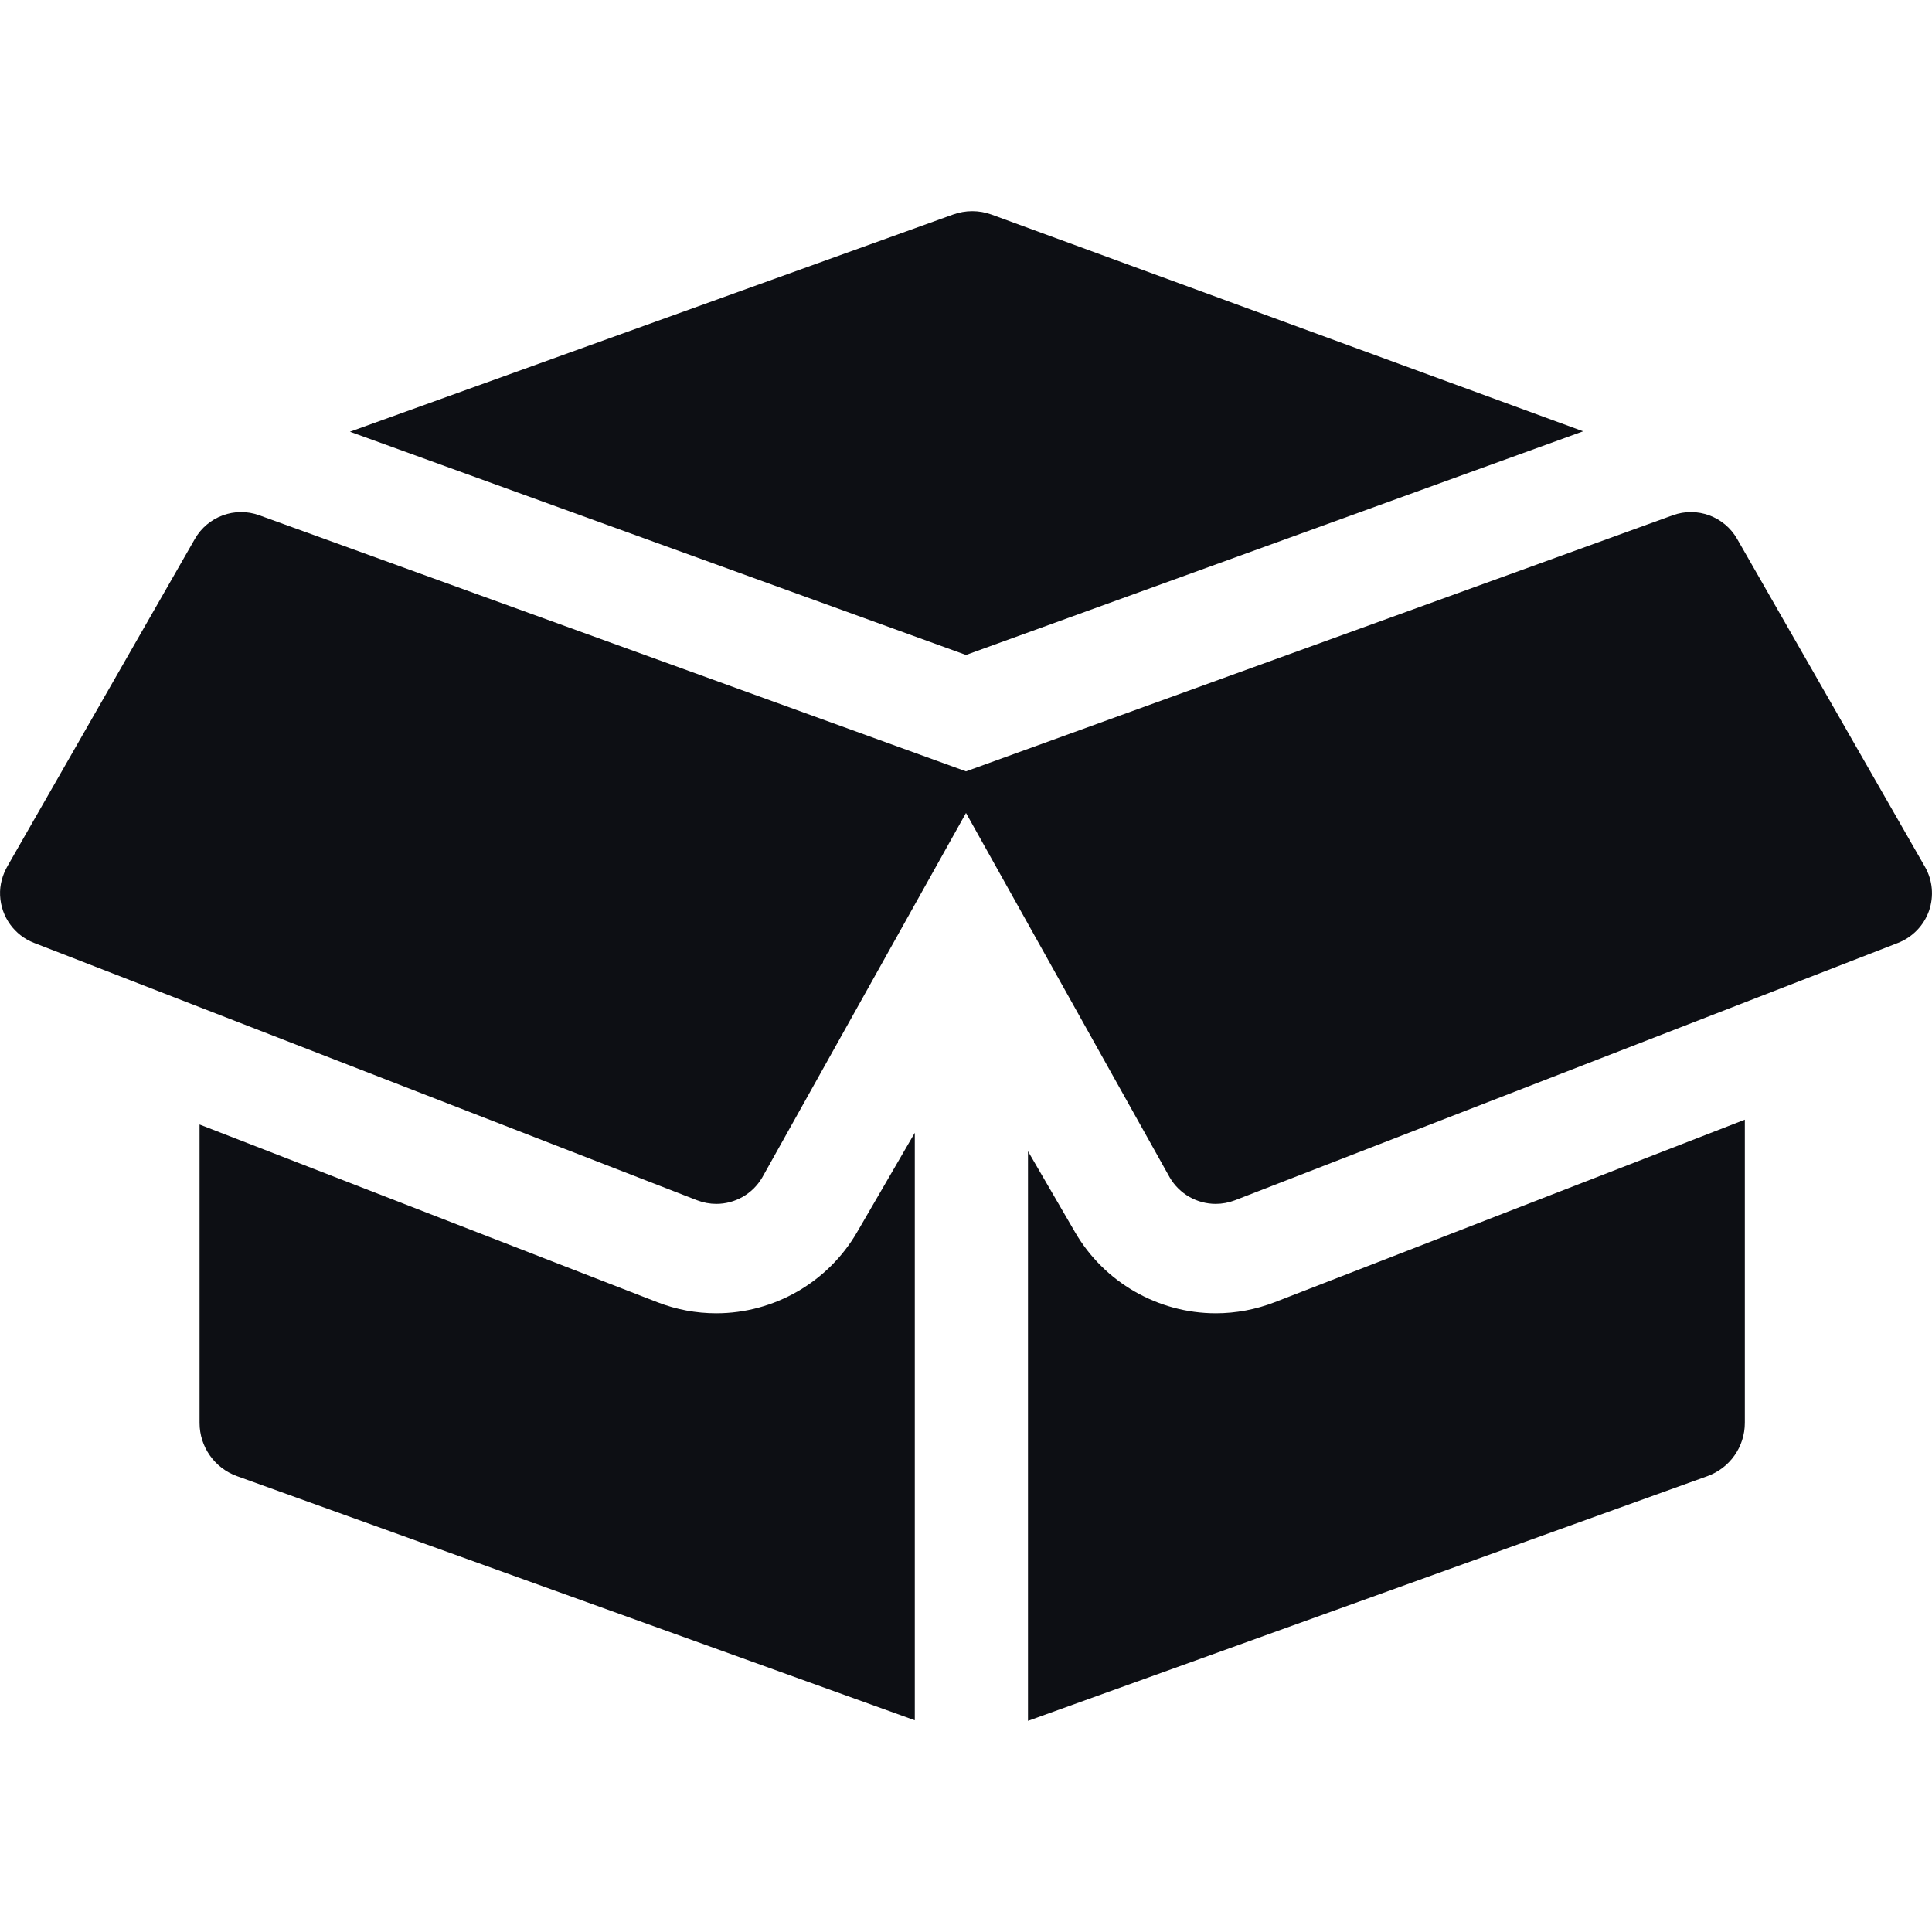
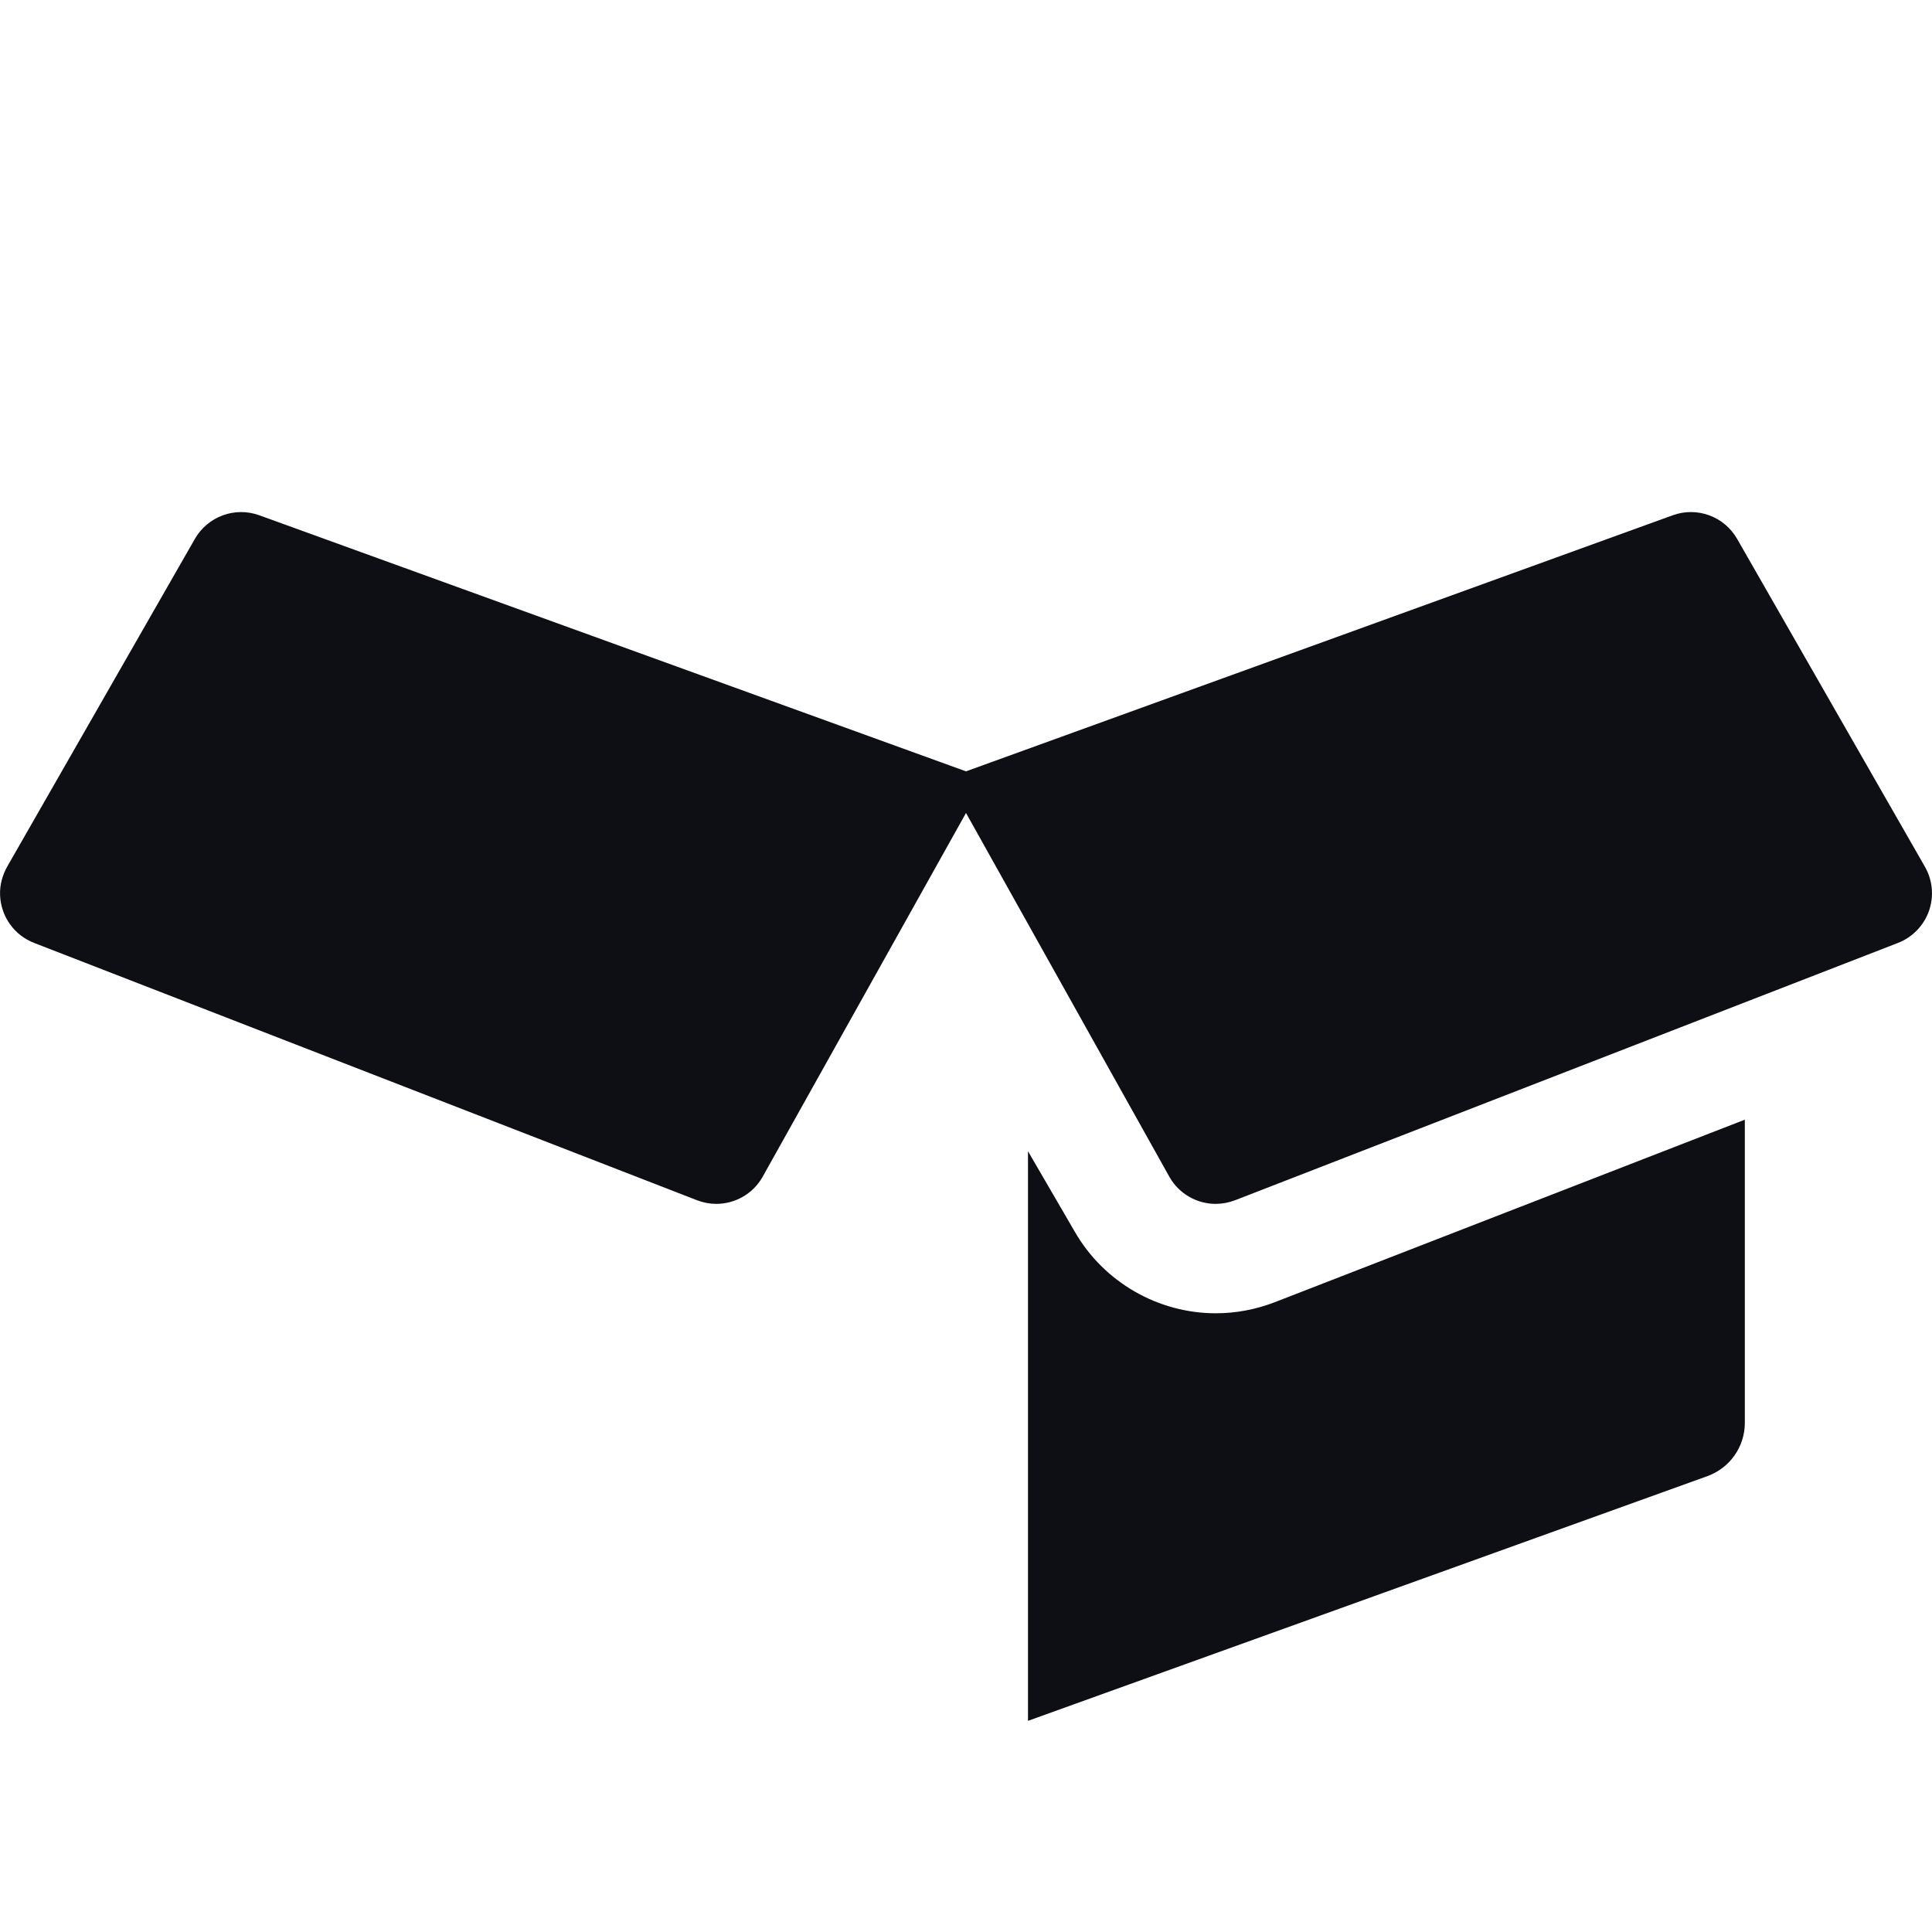
<svg xmlns="http://www.w3.org/2000/svg" width="24" height="24" viewBox="0 0 24 24" fill="none">
-   <path d="M10.646 15.308C10.286 15.928 9.616 16.314 8.898 16.314C8.647 16.314 8.401 16.268 8.167 16.177L2.479 13.969V17.676C2.479 17.972 2.665 18.237 2.944 18.337L11.364 21.37V14.072L10.646 15.308Z" fill="#0D0F14" />
  <path d="M15.103 16.314C14.385 16.314 13.715 15.928 13.355 15.307L12.77 14.301V21.377L21.21 18.337C21.489 18.236 21.675 17.972 21.675 17.675V13.909L15.834 16.177C15.6 16.267 15.354 16.314 15.103 16.314Z" fill="#0D0F14" />
-   <path d="M19.666 5.358L12.319 2.666C12.164 2.609 11.994 2.609 11.839 2.665L4.347 5.363L12 8.136L19.666 5.358Z" fill="#0D0F14" />
  <path d="M21.579 6.694C21.419 6.415 21.082 6.291 20.779 6.401L12 9.582L3.221 6.401C2.919 6.291 2.581 6.415 2.421 6.694L0.096 10.754C0.031 10.866 -0.005 10.993 0.001 11.123C0.013 11.393 0.183 11.62 0.423 11.713L8.659 14.91C8.737 14.94 8.818 14.955 8.898 14.955C9.128 14.955 9.349 14.834 9.47 14.625L12 10.099L14.53 14.625C14.651 14.834 14.872 14.955 15.102 14.955C15.182 14.955 15.263 14.94 15.342 14.91L23.578 11.713C23.757 11.643 23.898 11.498 23.962 11.317C24.026 11.135 24.008 10.934 23.912 10.767L21.579 6.694Z" fill="#0D0F14" />
</svg>